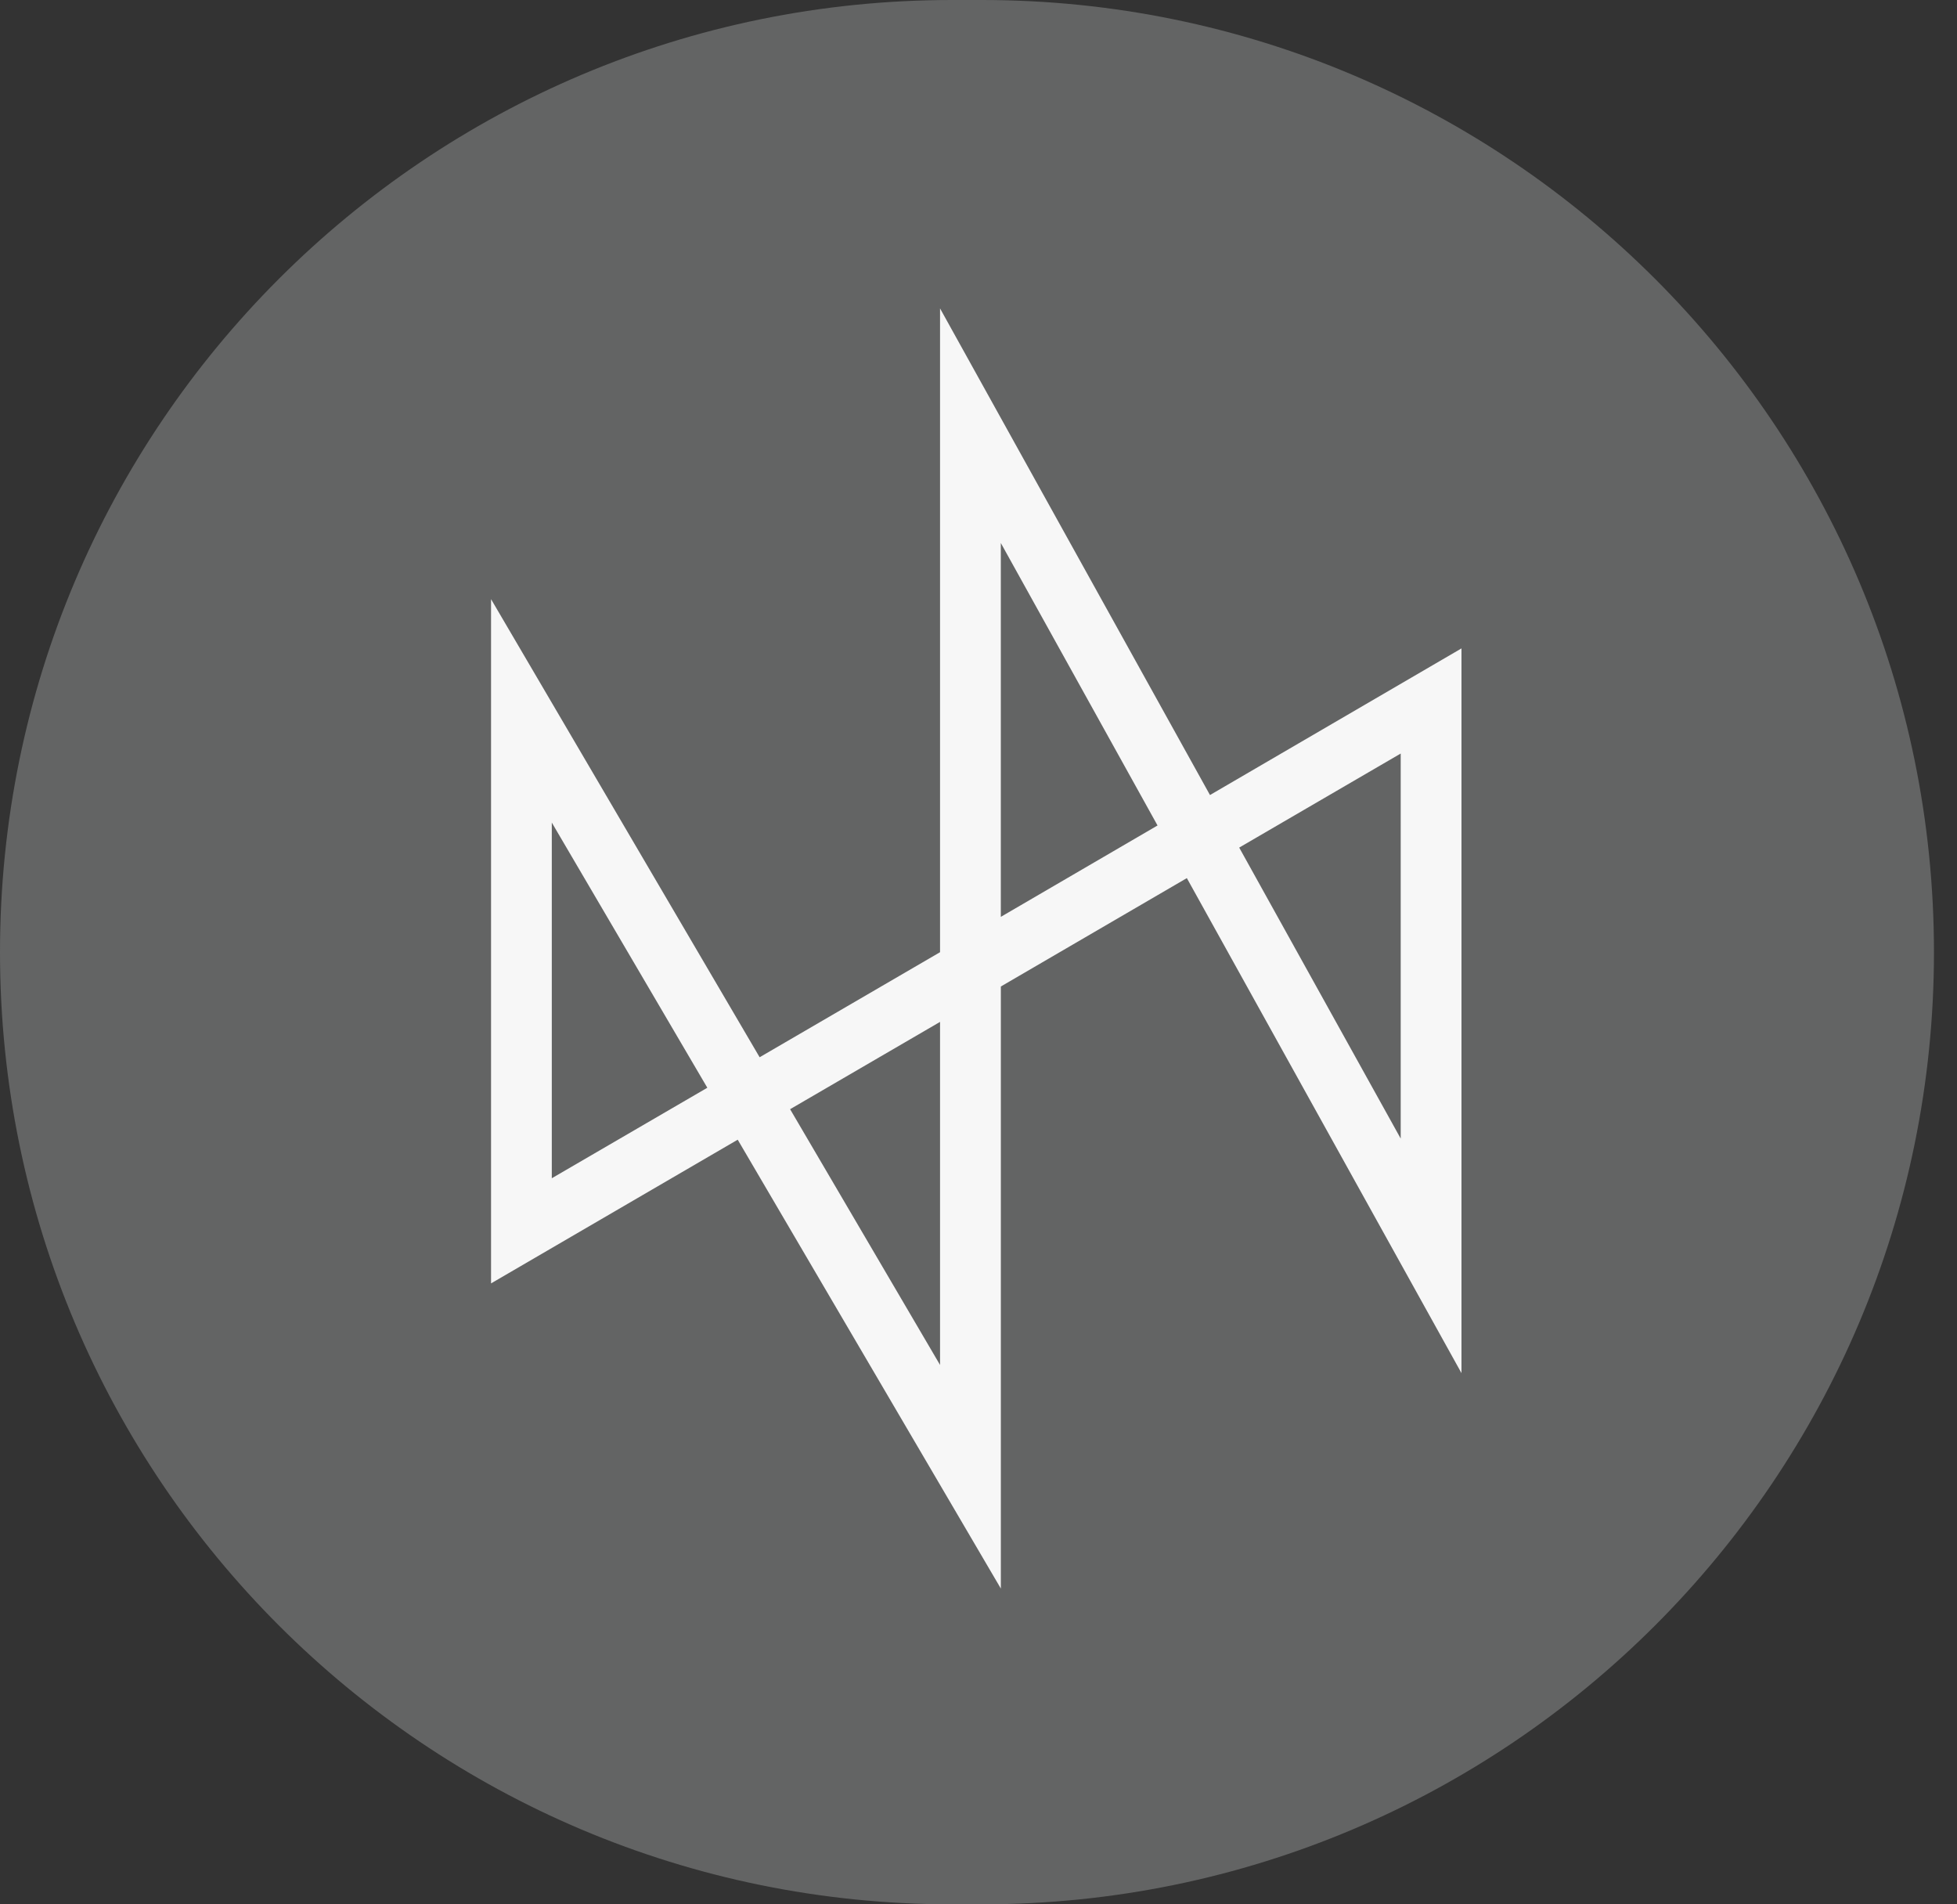
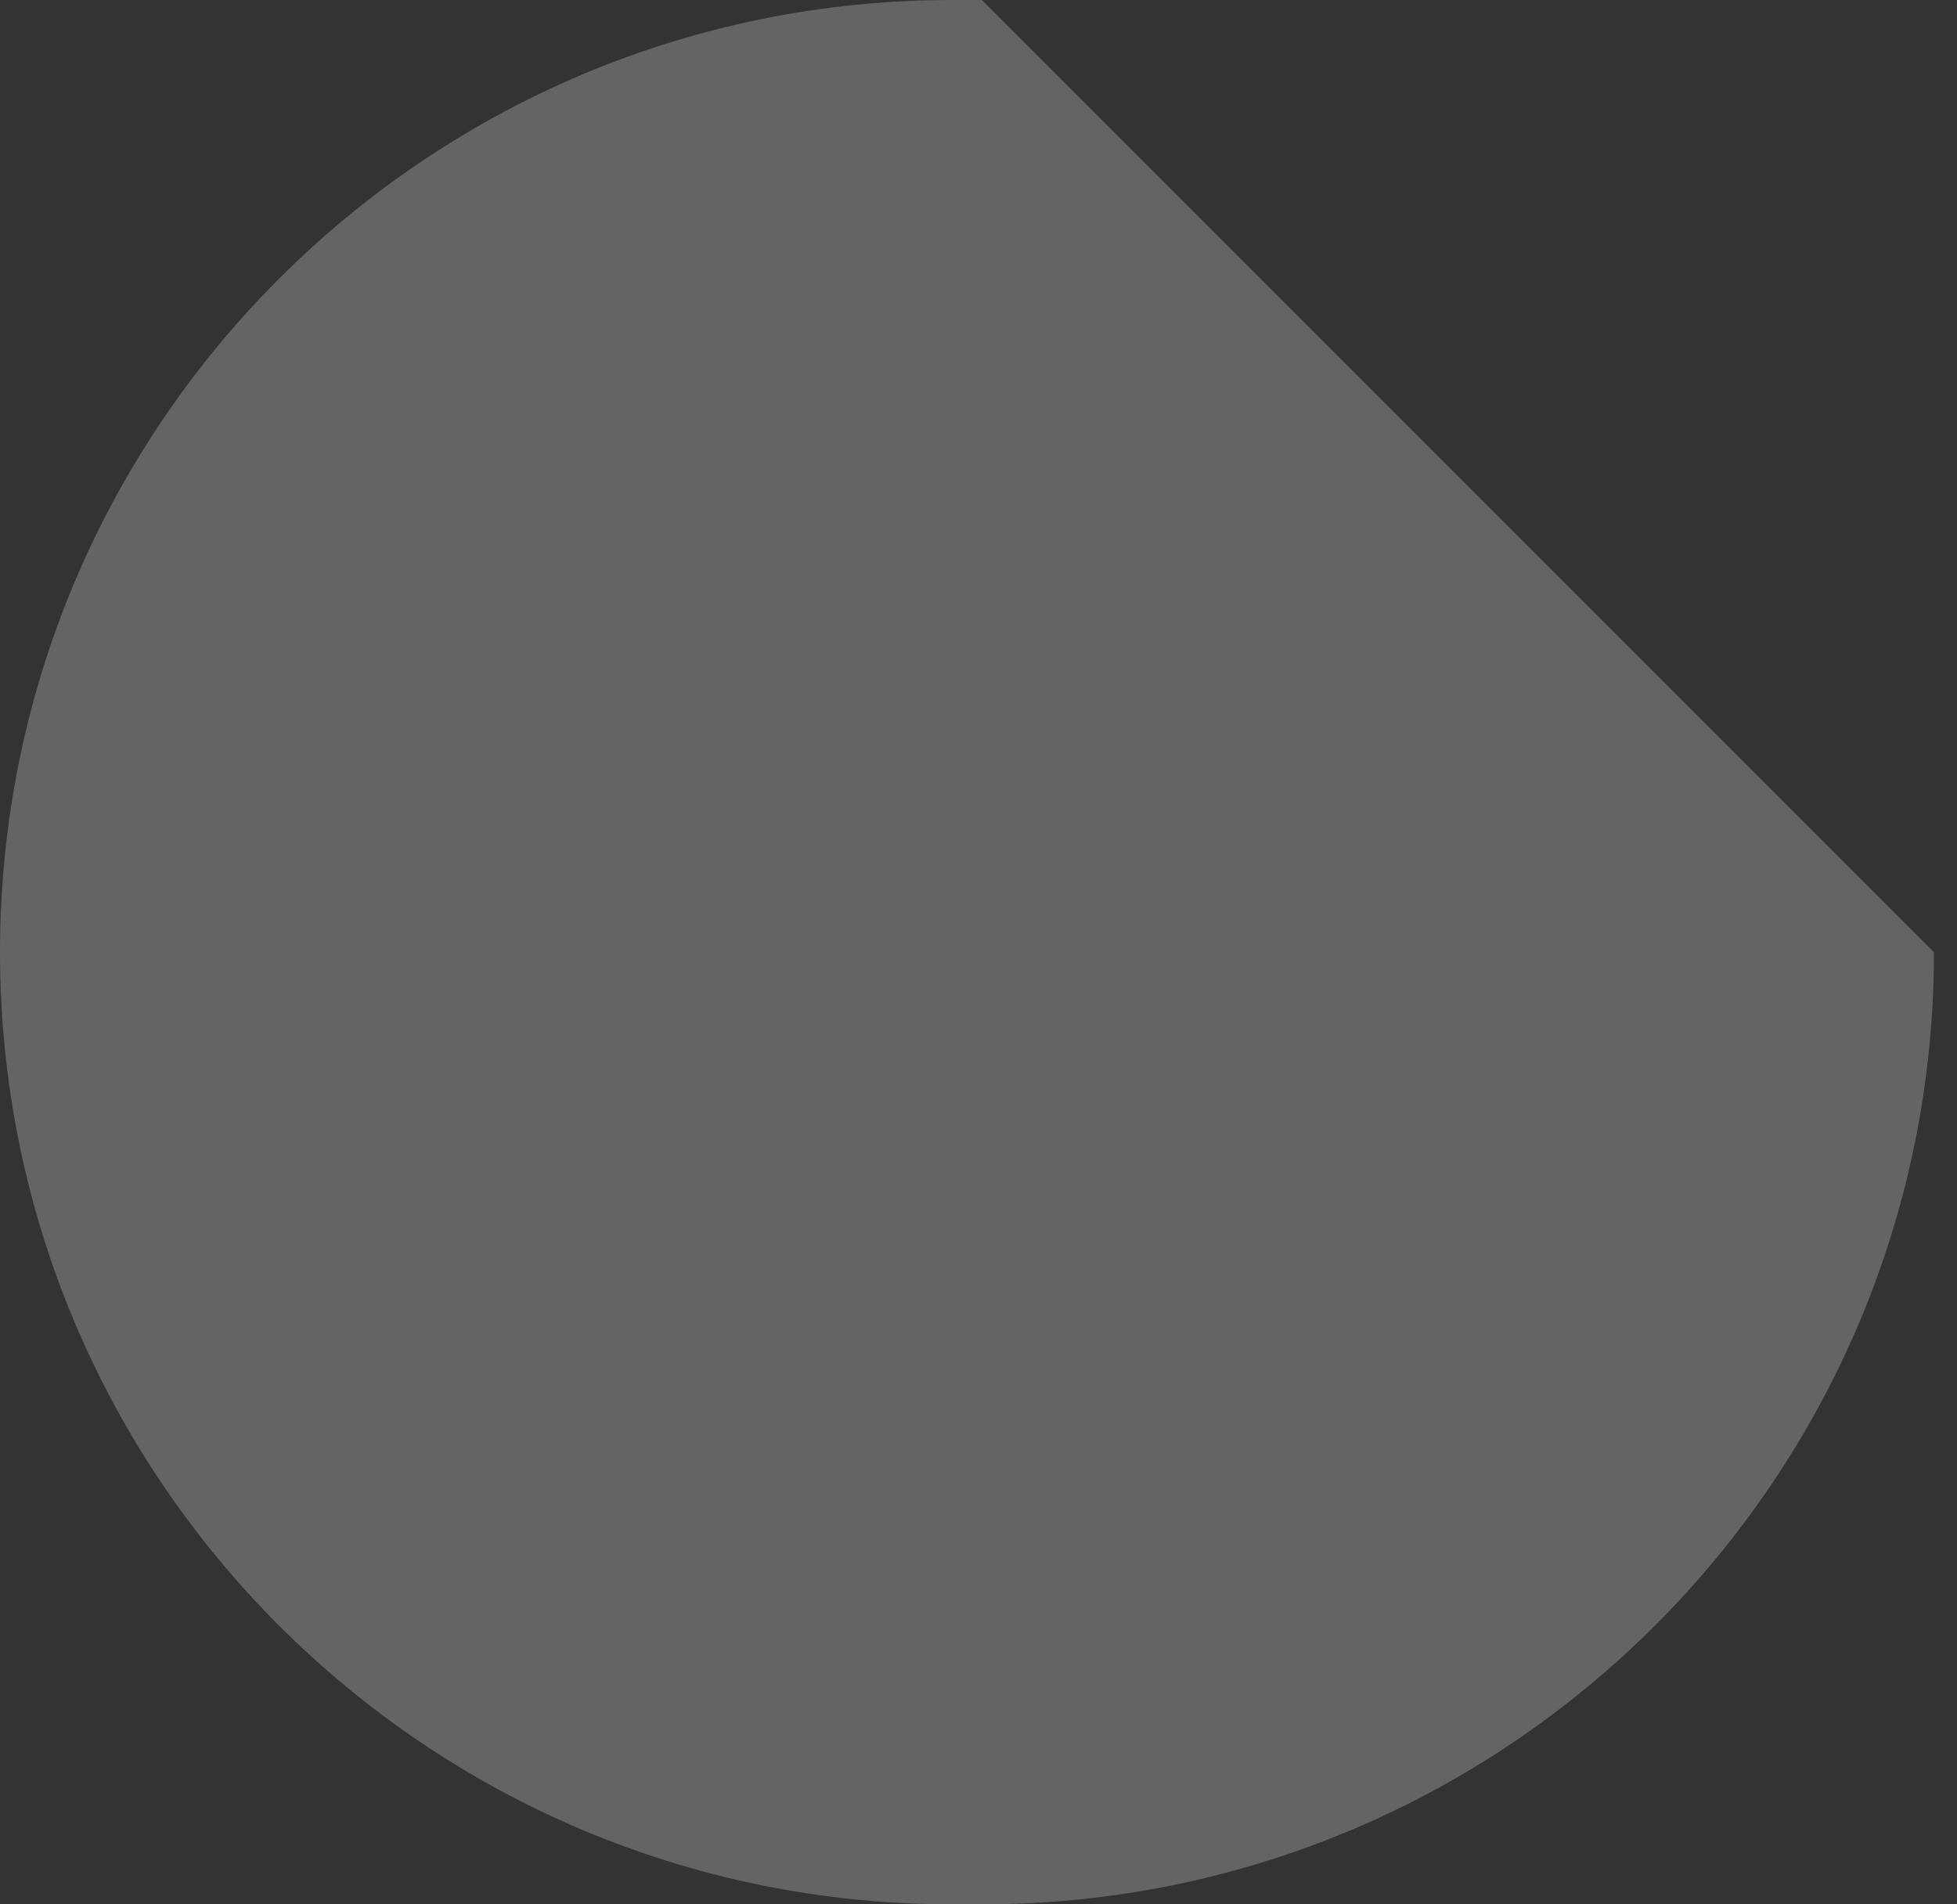
<svg xmlns="http://www.w3.org/2000/svg" data-bbox="0 0 73.129 72" viewBox="0 0 74 72" height="72" width="74" data-type="color">
  <rect x="0" y="0" width="74" height="72" fill="#333333" stroke="none" />
  <g>
-     <path fill="#636464" d="M37.129 0H36C16.118 0 0 16.118 0 36s16.118 36 36 36h1.129c19.882 0 36-16.118 36-36s-16.118-36-36-36" data-color="1" />
-     <path fill="#F7F7F7" d="m27.895 43.09-9.327 5.433v-25.87l10.156 17.32 6.822-3.972v-24.34l10.207 18.398 9.51-5.544v27.401L44.878 33.2l-7.033 4.098v22.763zm18.963-11.044 6.107 11.002V28.49zm-3.088-.836-5.926-10.68v14.135zM29.876 41.937l5.67 9.67V38.636zm-3.13-.811L20.865 31.1v13.448z" clip-rule="evenodd" fill-rule="evenodd" data-color="2" />
+     <path fill="#636464" d="M37.129 0H36C16.118 0 0 16.118 0 36s16.118 36 36 36h1.129c19.882 0 36-16.118 36-36" data-color="1" />
  </g>
</svg>